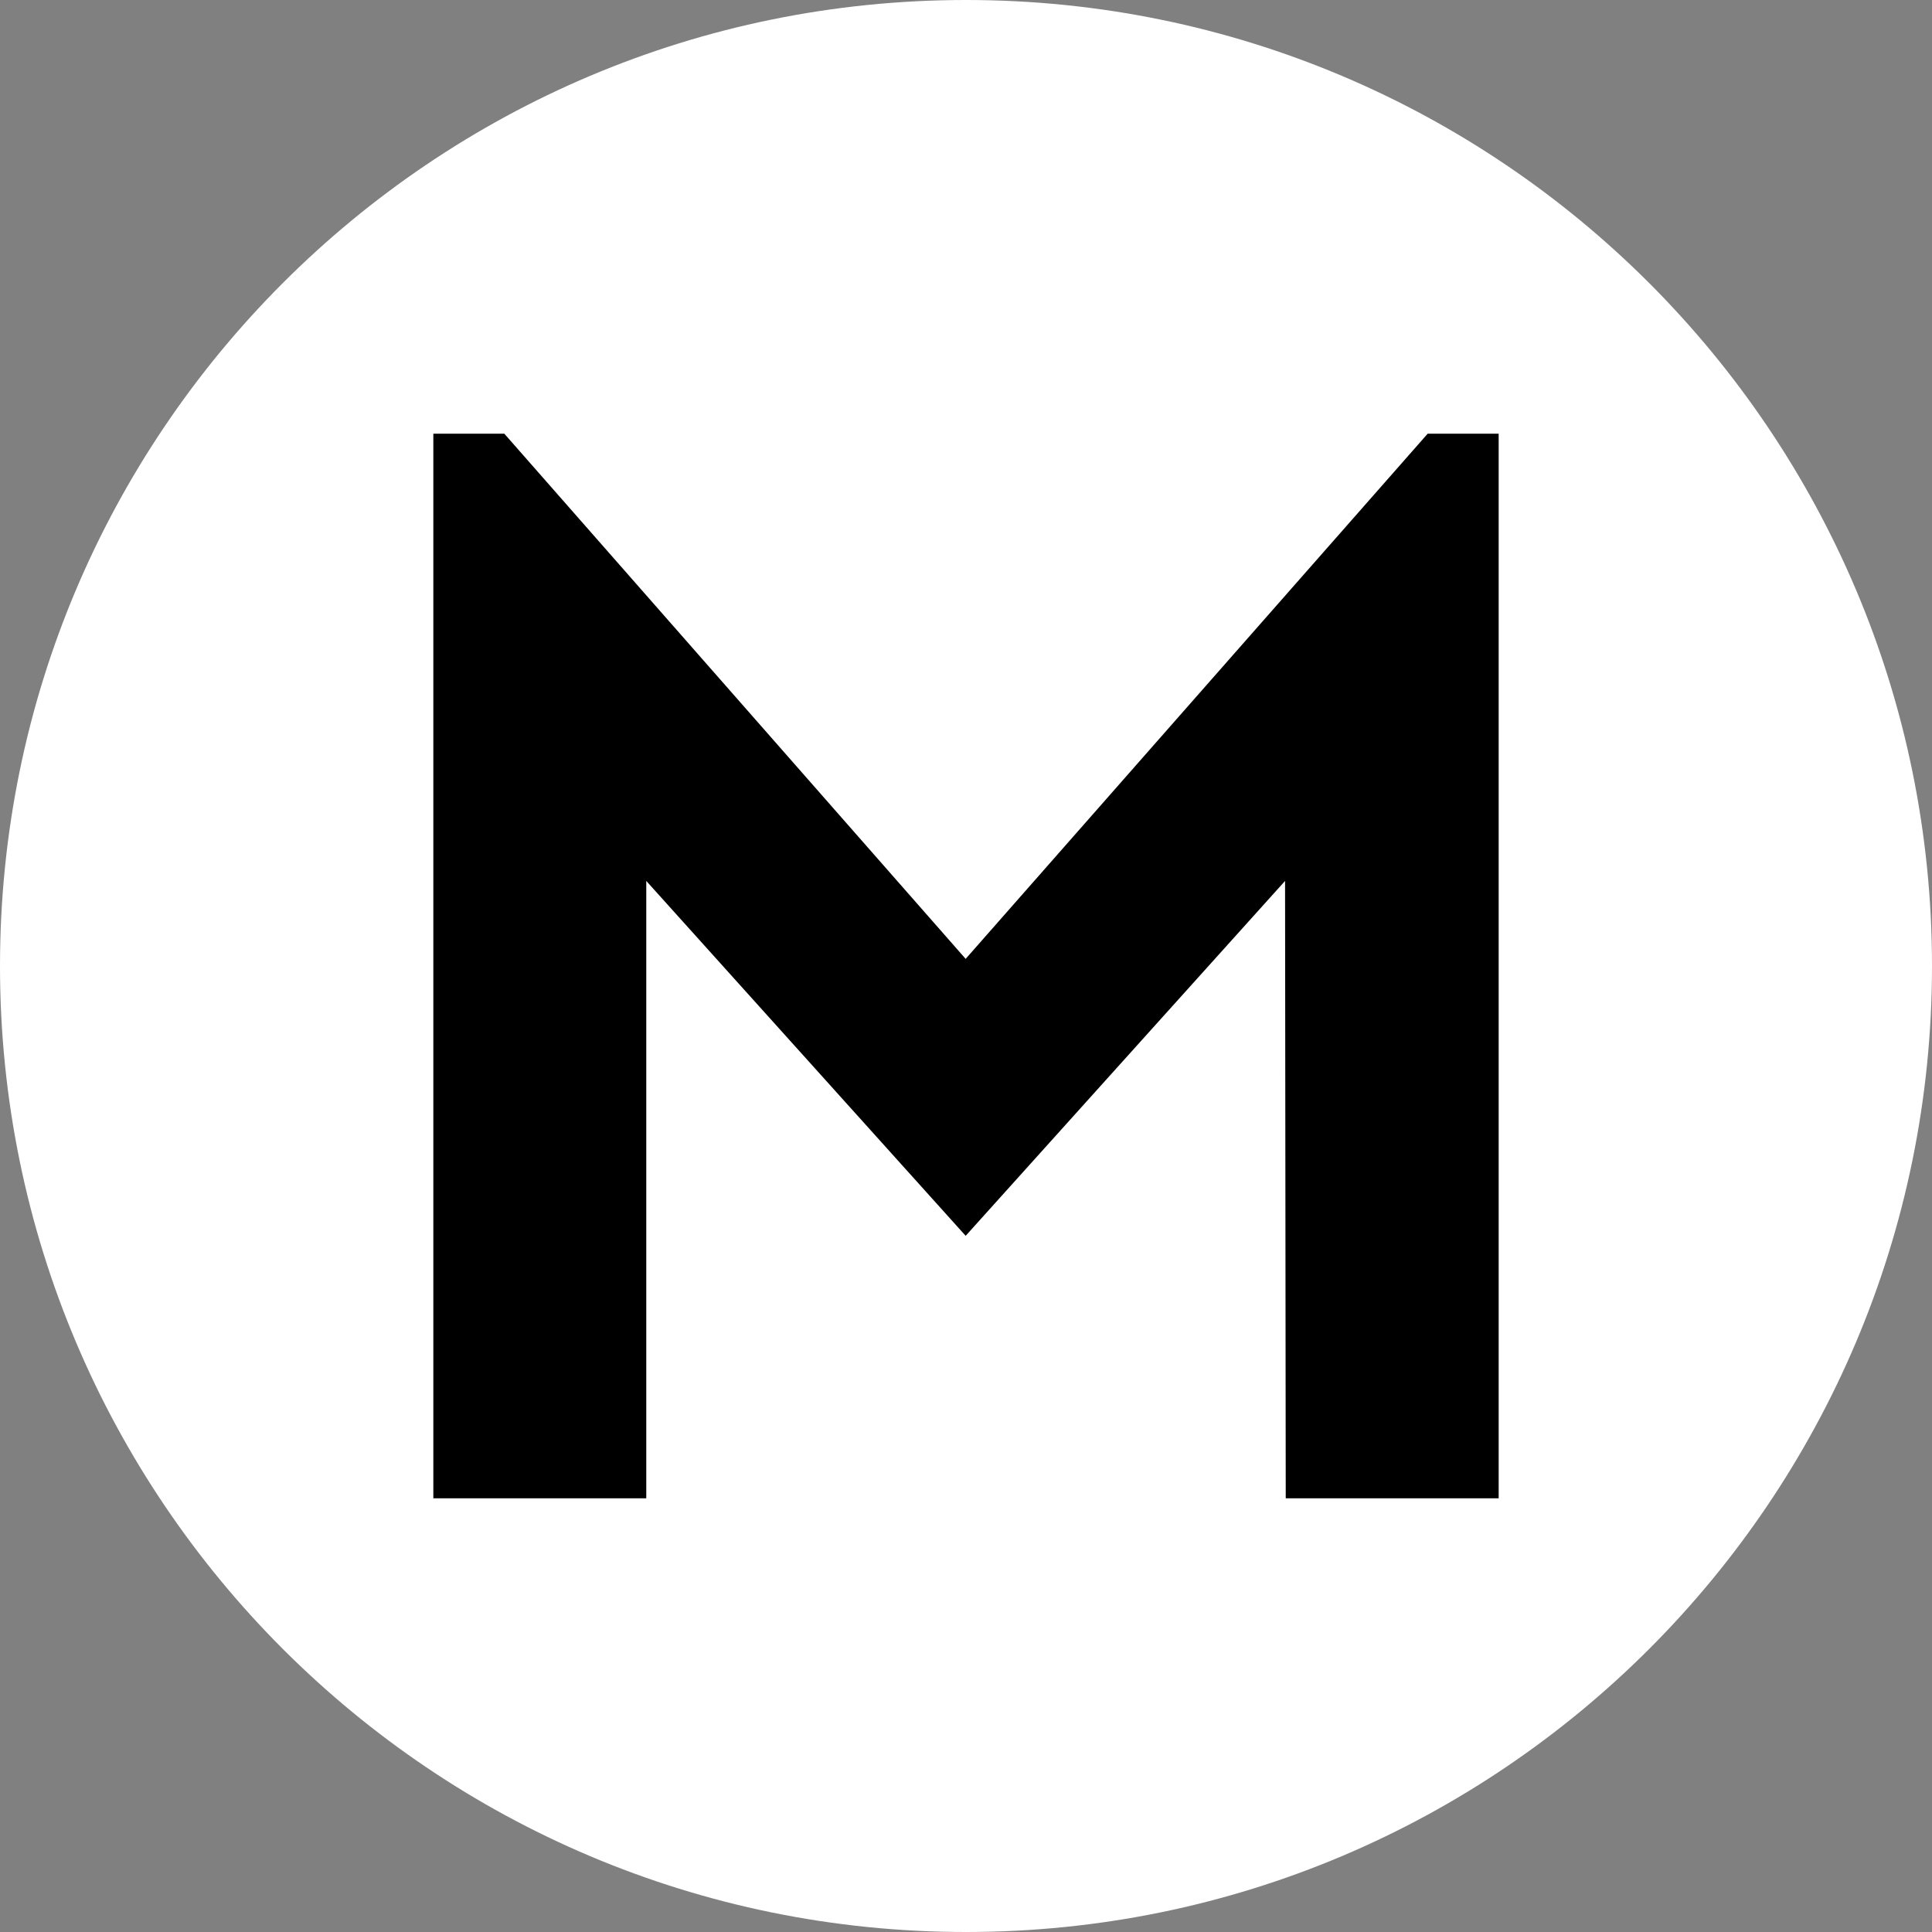
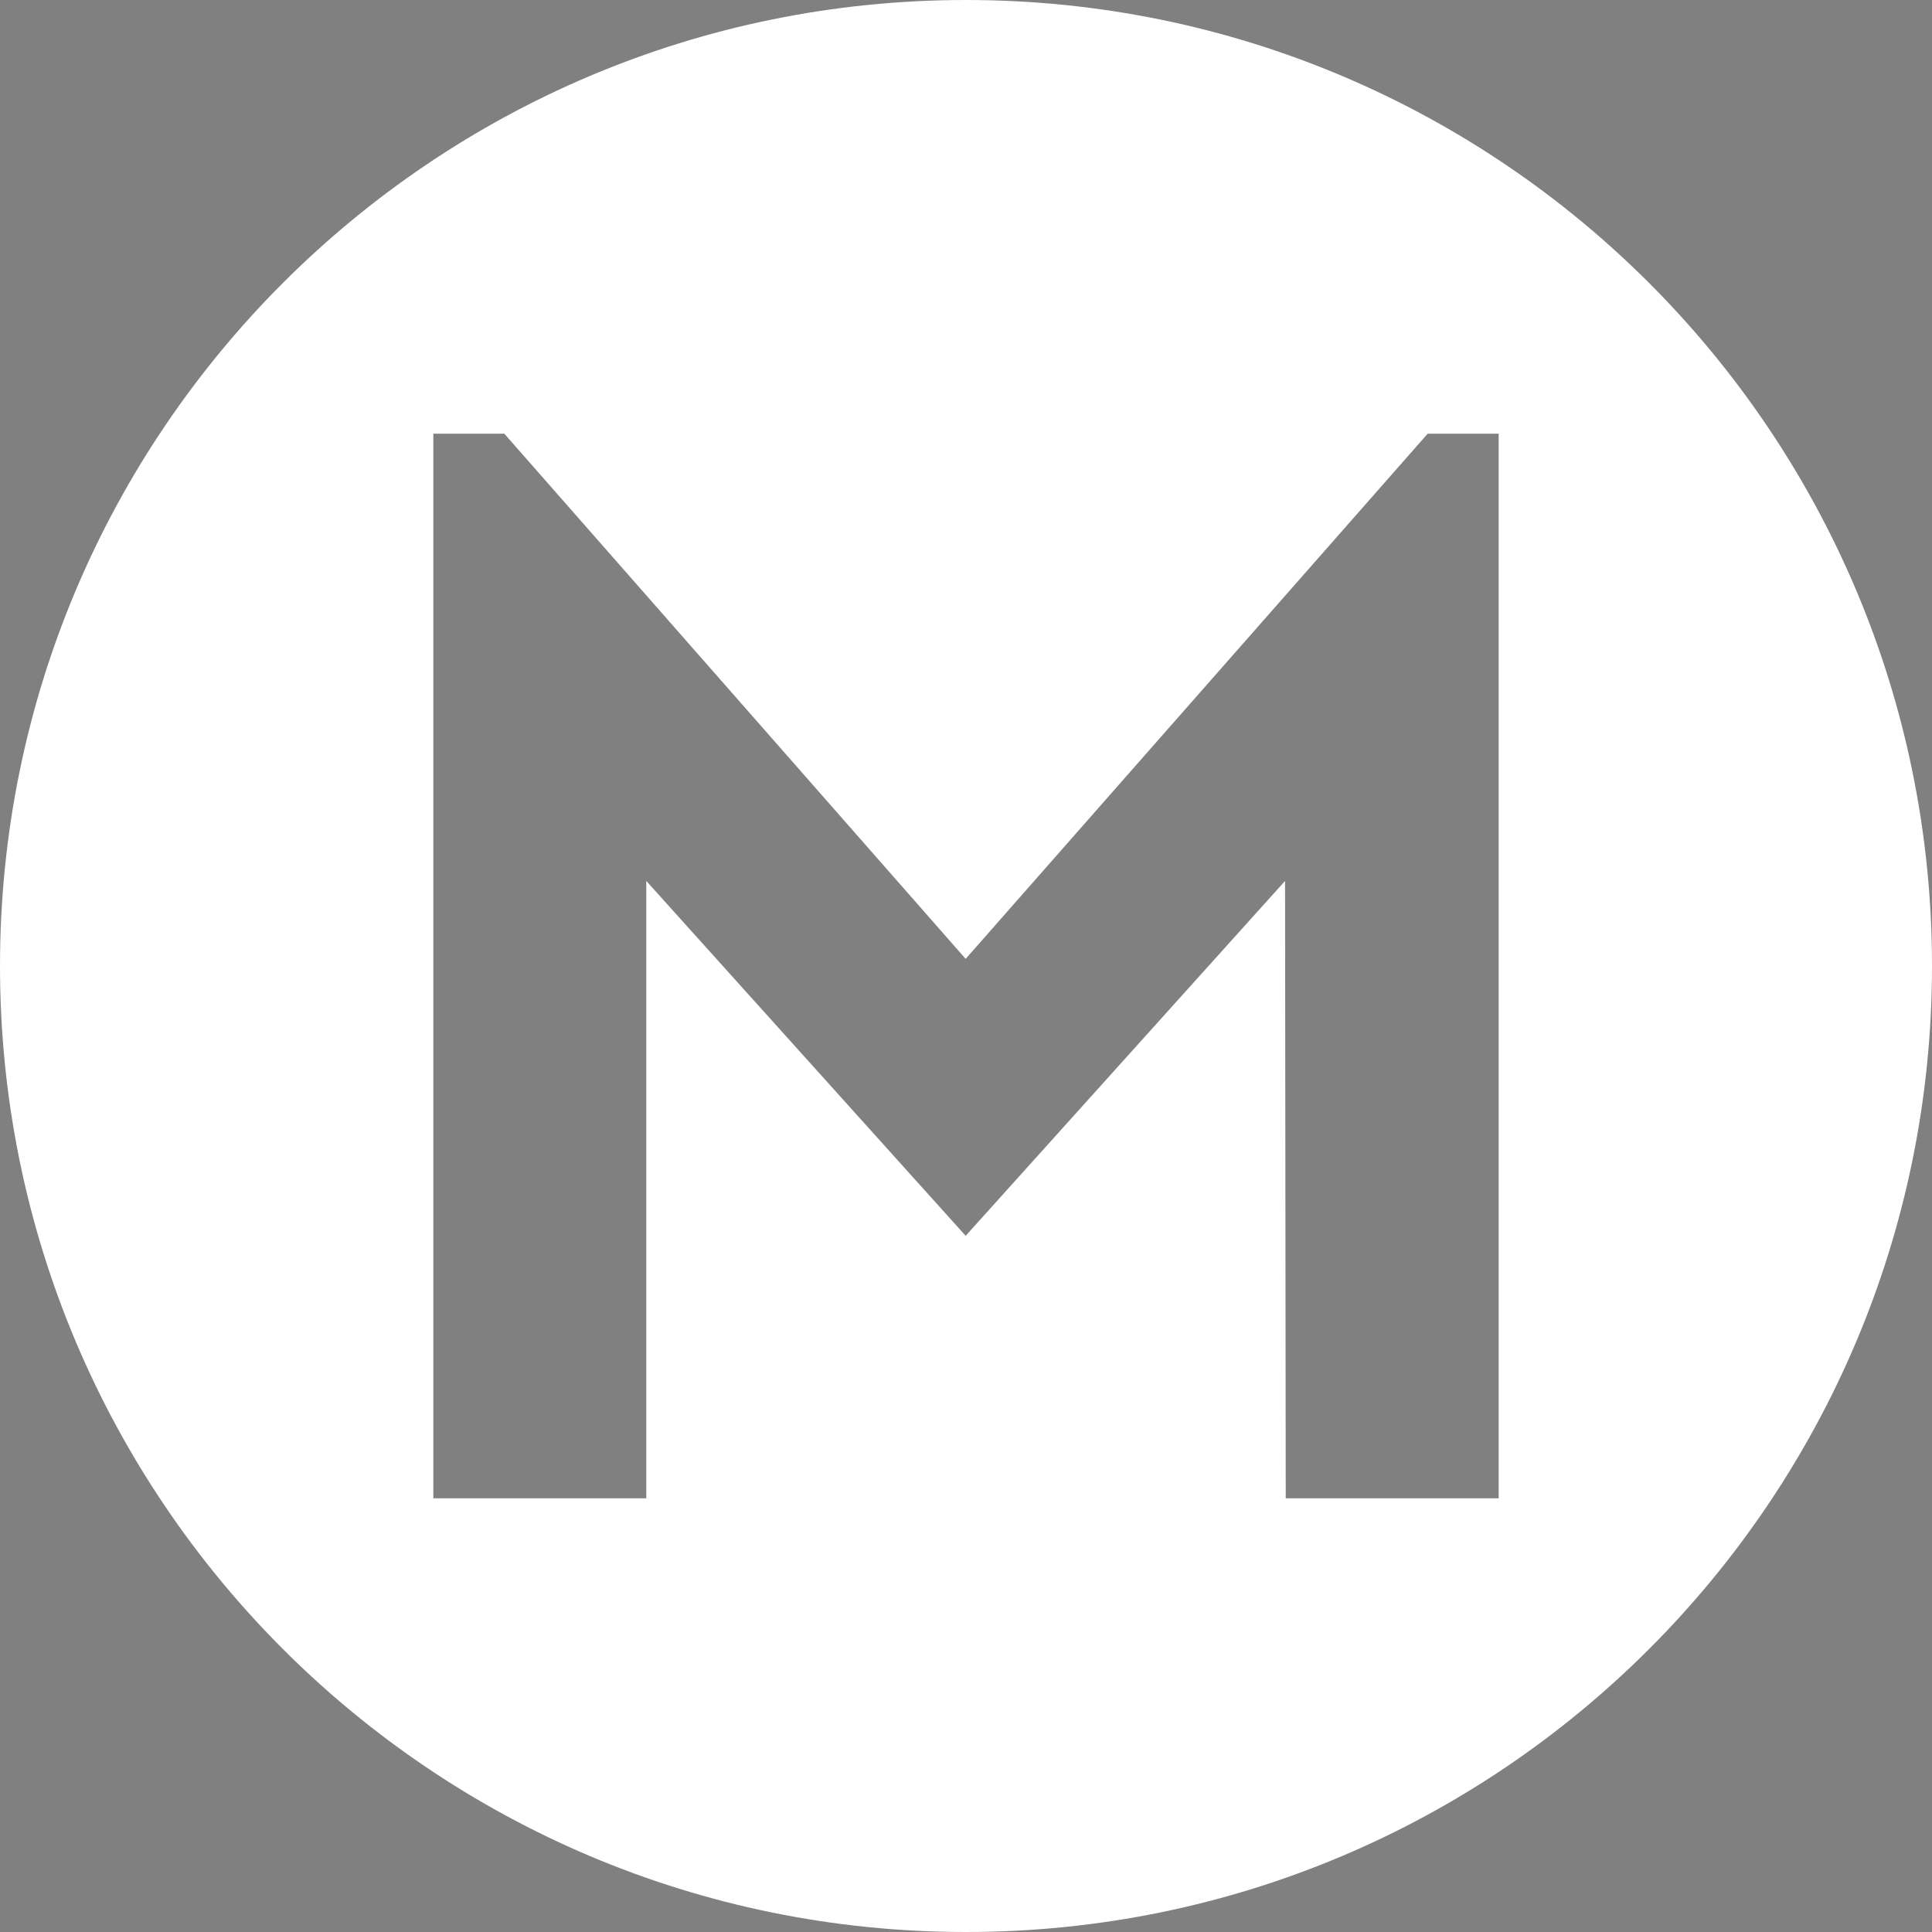
<svg xmlns="http://www.w3.org/2000/svg" id="Layer_2" viewBox="0 0 113.78 113.78">
  <rect x="0" y="0" width="113.78" height="113.78" fill="#808080" stroke="none" />
  <defs>
    <style>.cls-1{fill:#fff;}</style>
  </defs>
  <g id="Layer_2-2">
-     <rect x="19.64" y="20.1" width="72.71" height="74.12" />
-   </g>
+     </g>
  <g id="Layer_1-2">
    <path class="cls-1" d="M56.89,0C25.47,0,0,25.47,0,56.89s25.47,56.89,56.89,56.89,56.89-25.47,56.89-56.89S88.31,0,56.89,0ZM88.26,88.24h-12.54l-.04-36.36-18.81,20.9-18.81-20.9v36.36h-12.54V25.54h4.18l27.17,30.93,27.21-30.93h4.18v62.7Z" />
  </g>
</svg>